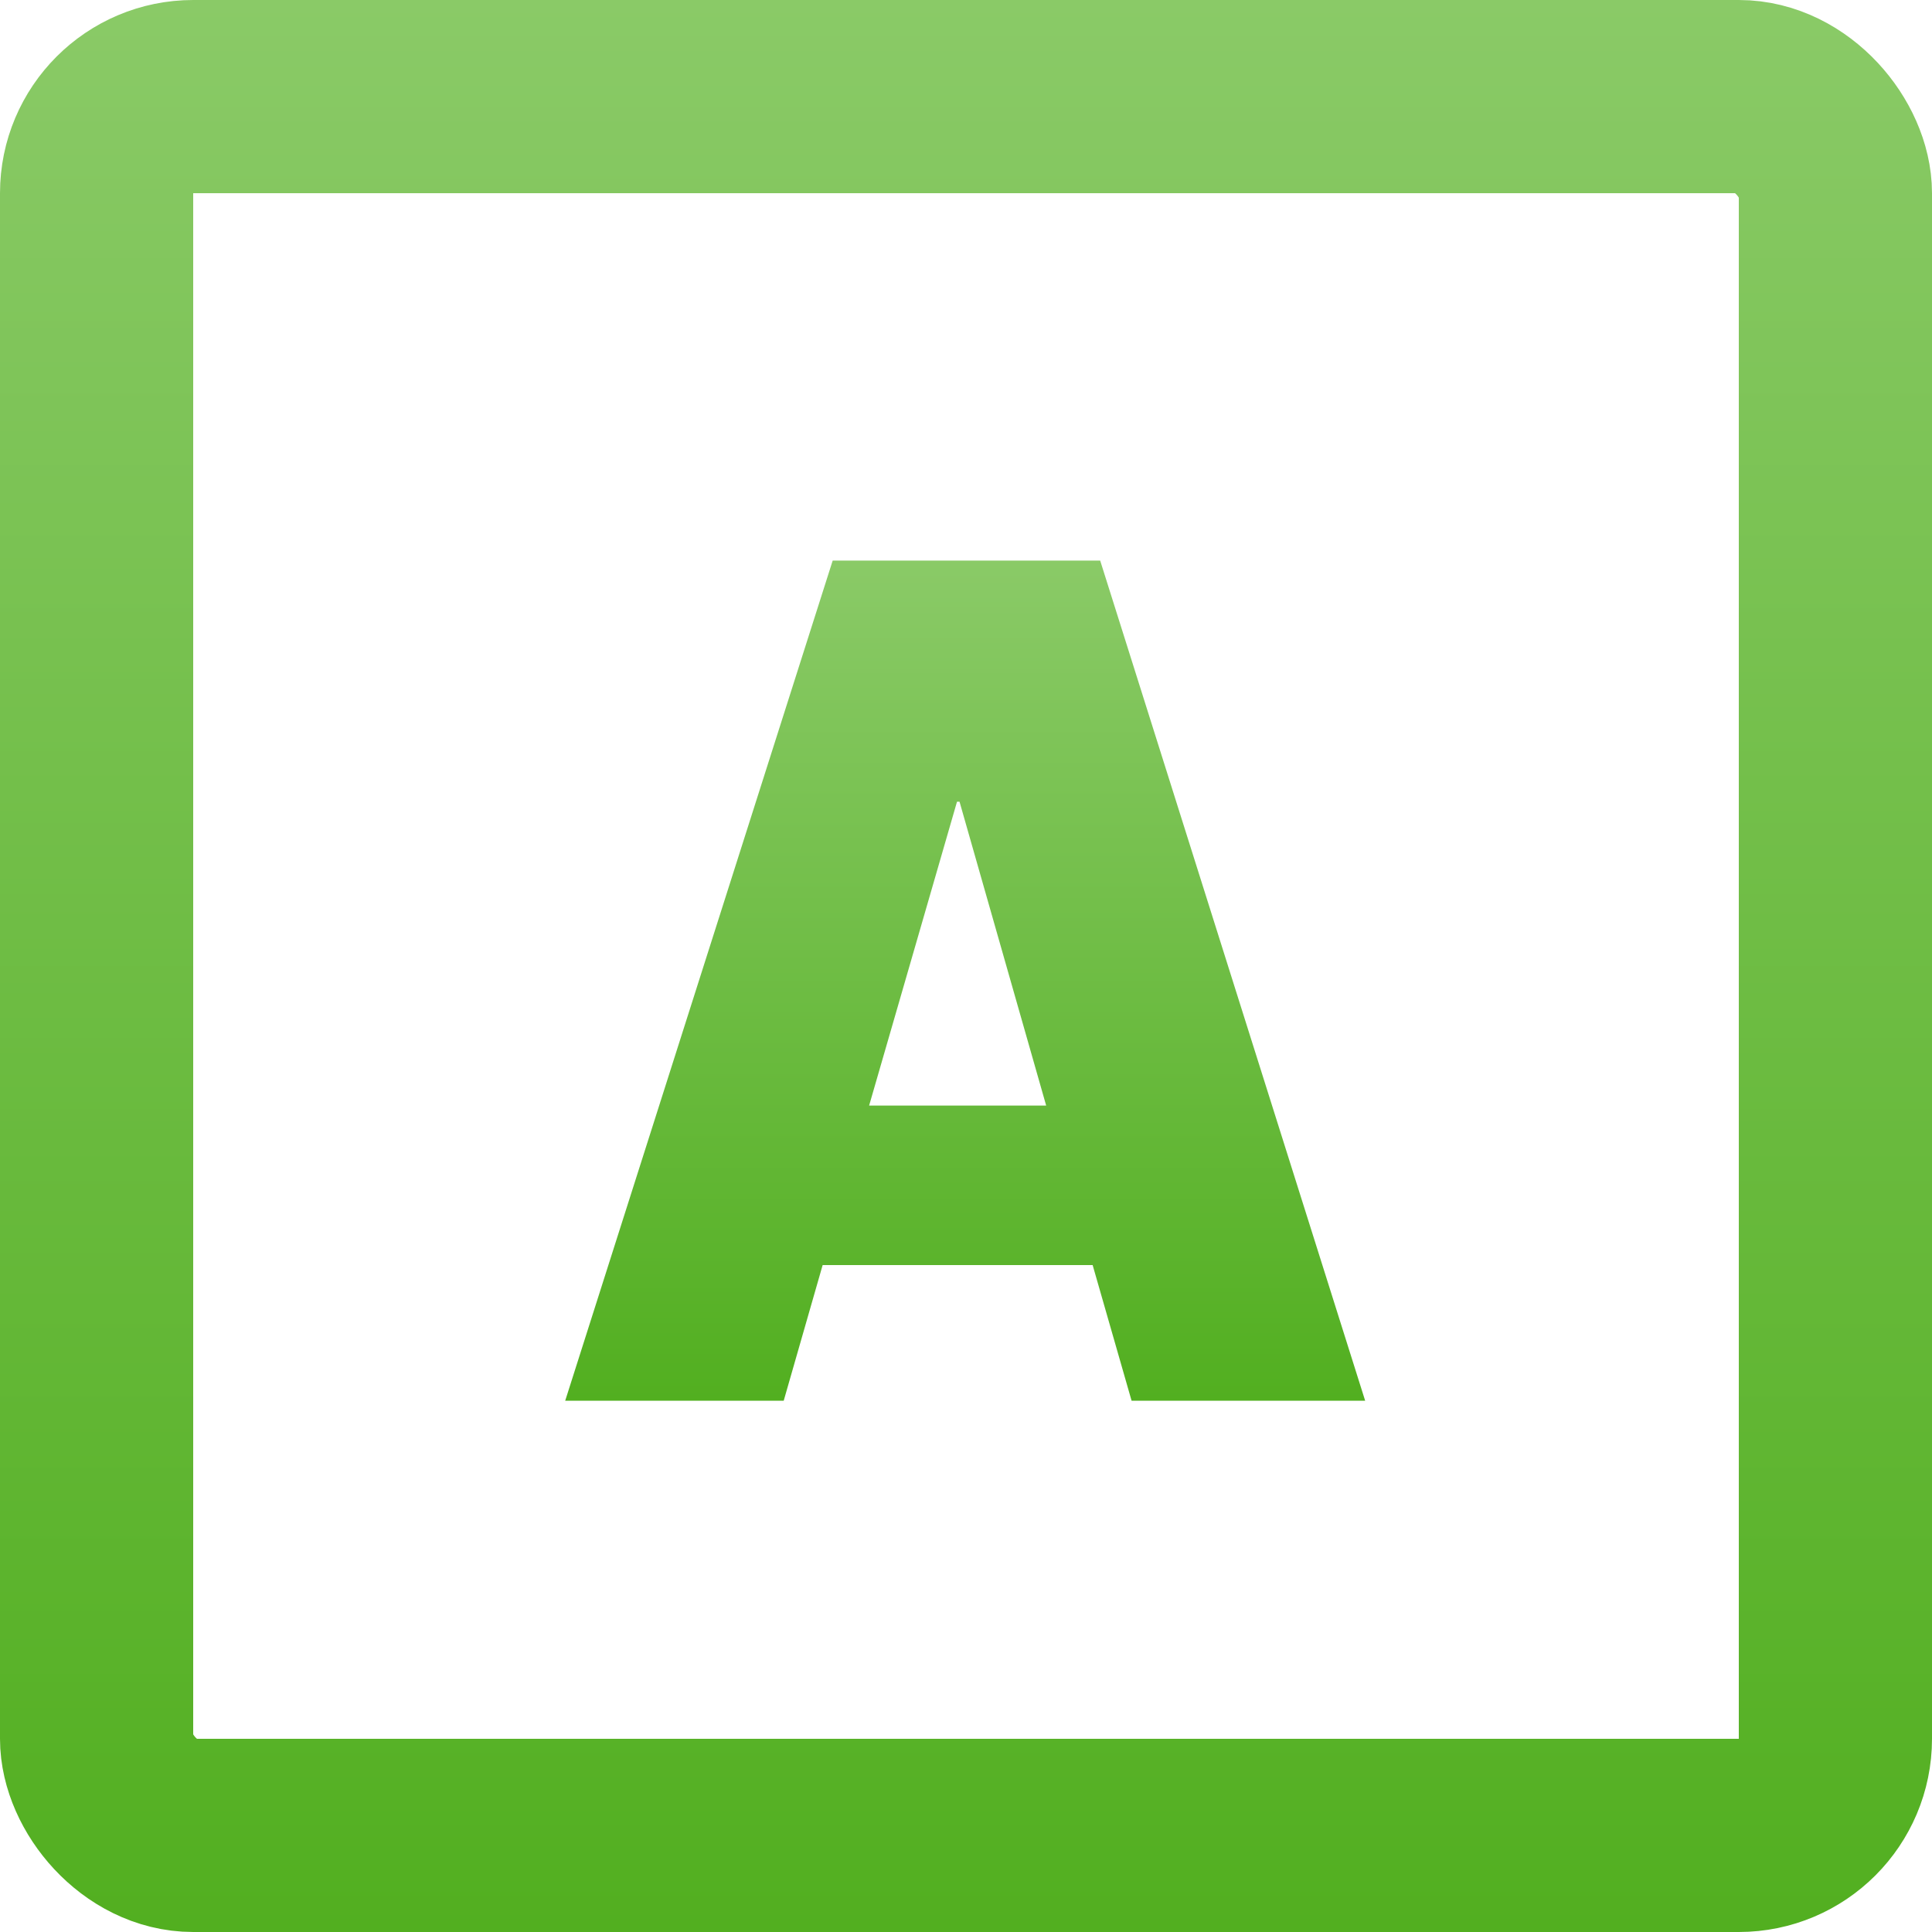
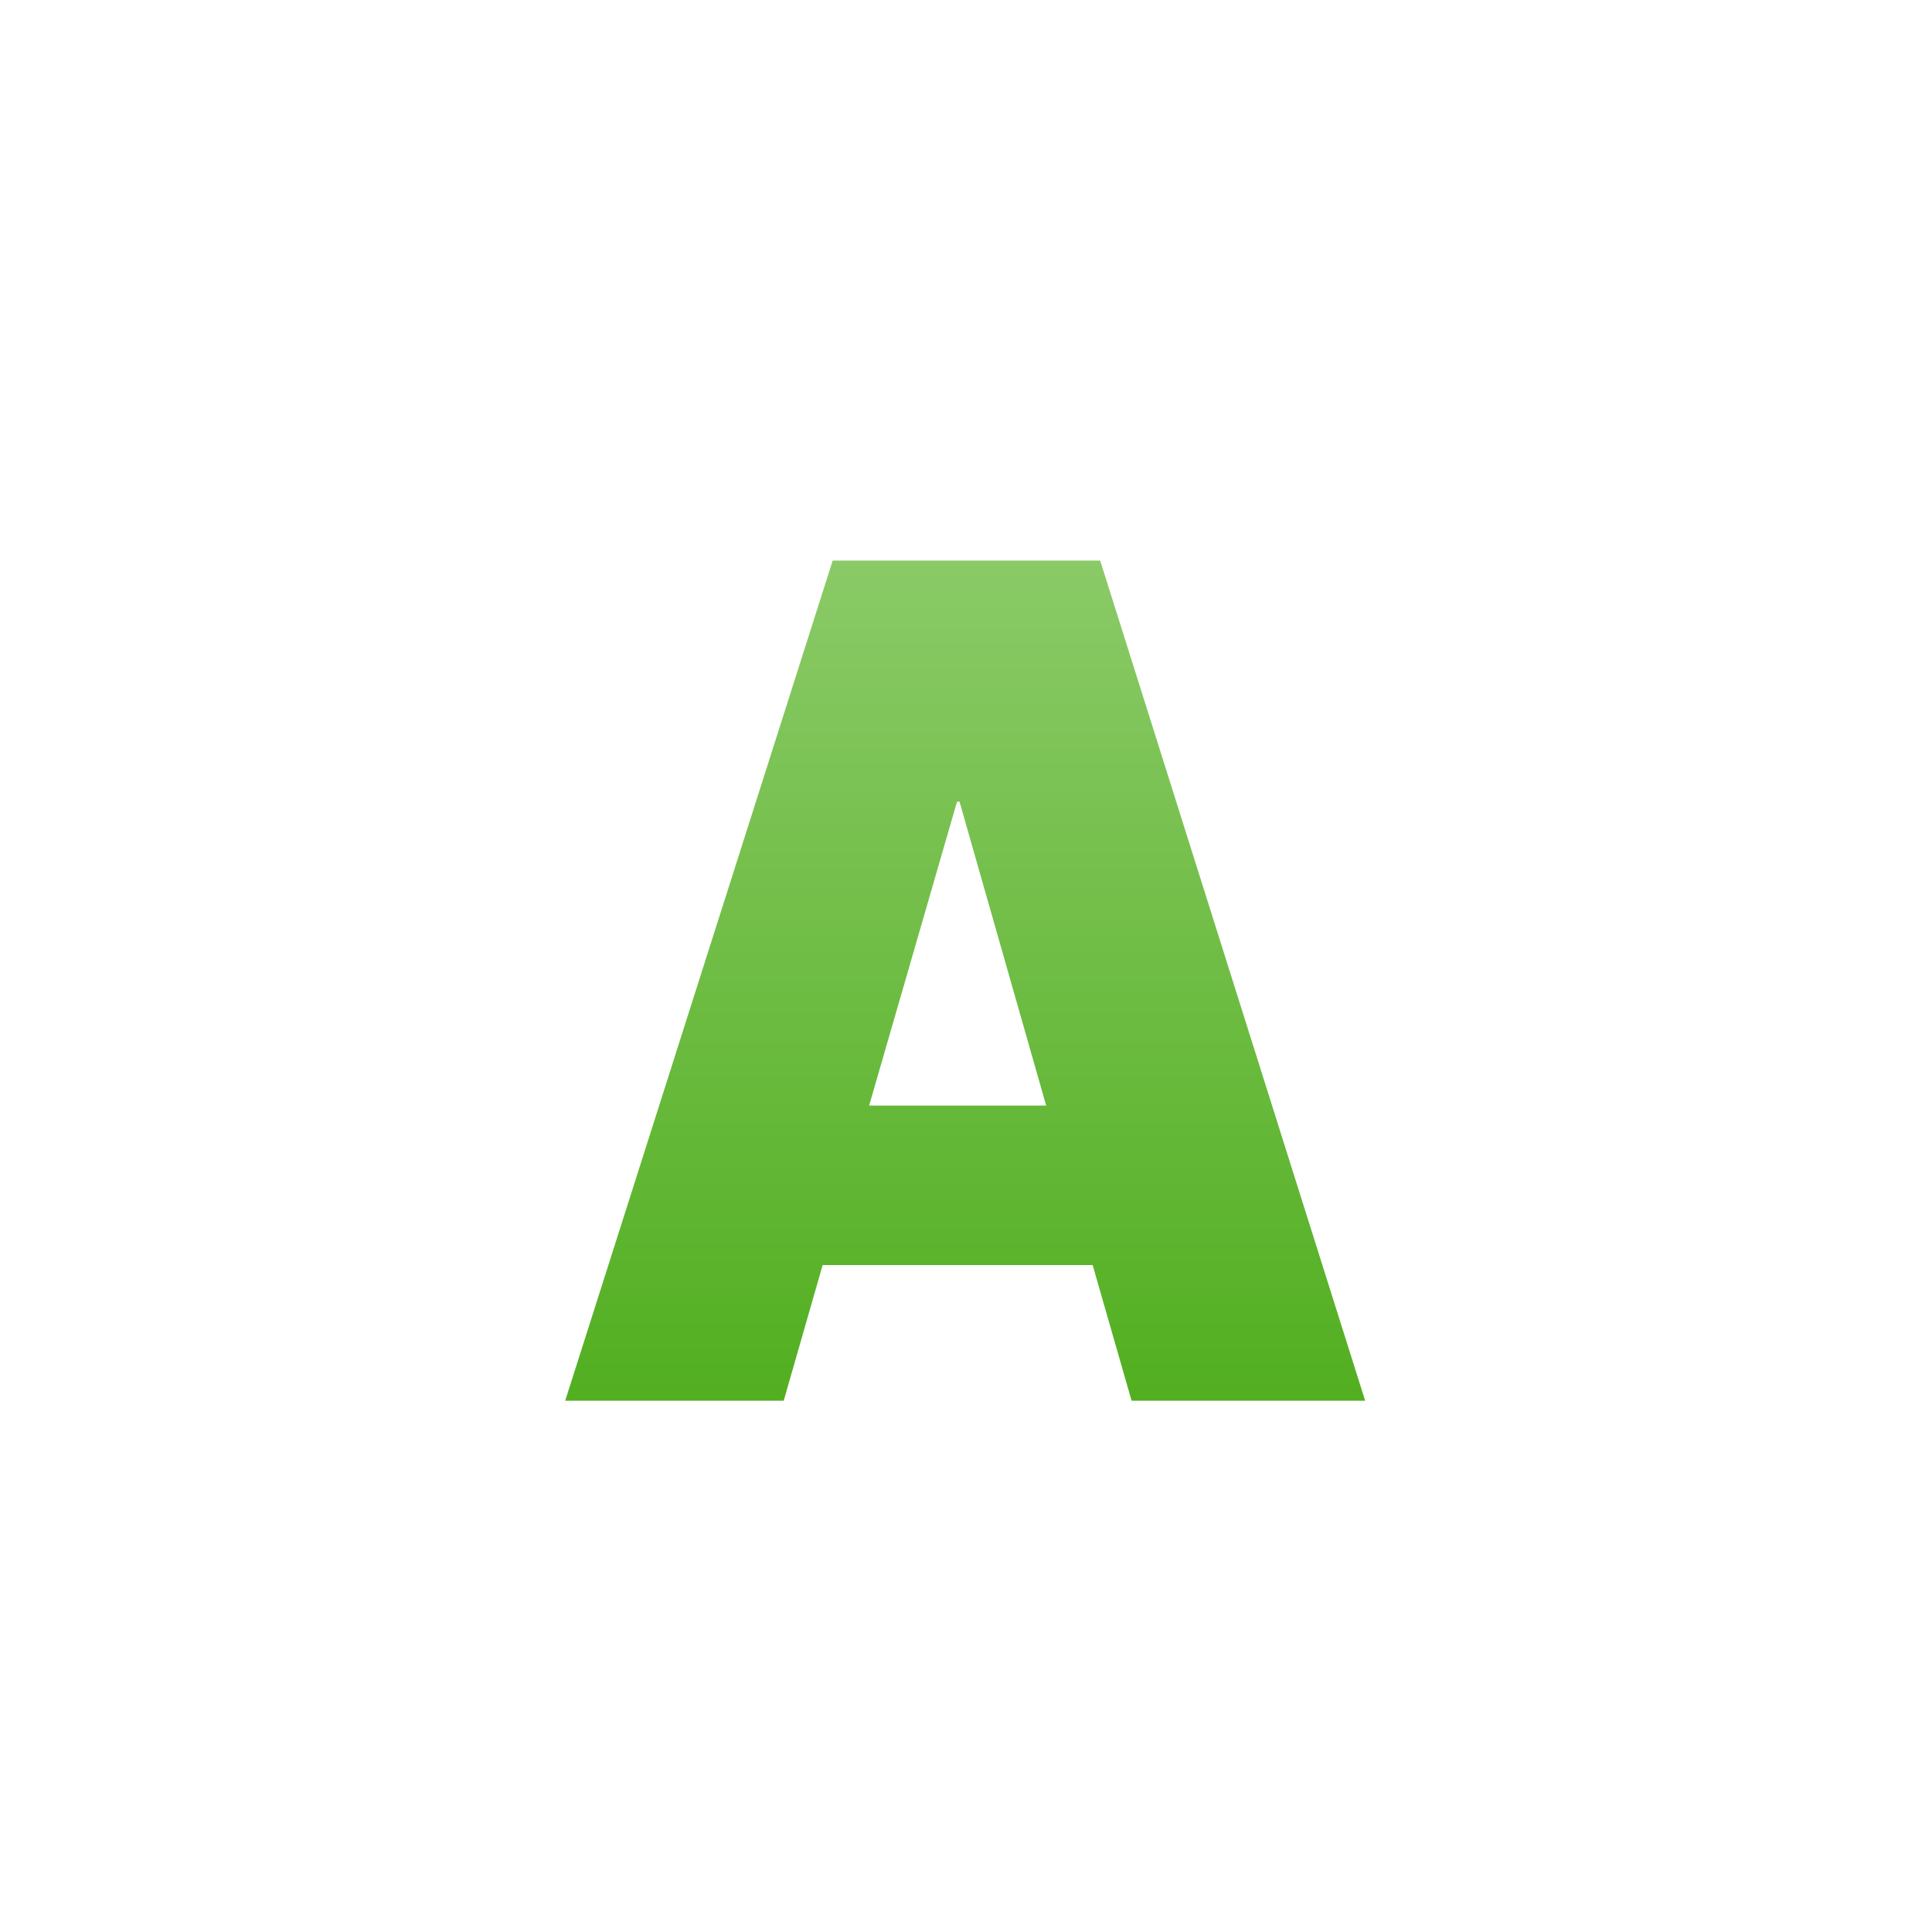
<svg xmlns="http://www.w3.org/2000/svg" width="20" height="20" viewBox="0 0 20 20" fill="none">
  <g id="Jocs / Trobamot">
-     <rect id="Icona" x="1" y="1" width="18" height="18" rx="1" stroke="url(#paint0_linear_770_916)" stroke-width="2" />
    <path id="A" d="M14.132 14.5H11.714L11.311 13.096H8.516L8.113 14.5H5.851L8.62 5.803H11.389L14.132 14.5ZM9.933 8.299H9.907L8.997 11.445H10.83L9.933 8.299Z" fill="url(#paint1_linear_770_916)" />
  </g>
  <defs>
    <linearGradient id="paint0_linear_770_916" x1="10" y1="0" x2="10" y2="20" gradientUnits="userSpaceOnUse">
      <stop stop-color="#8ACA67" />
      <stop offset="1" stop-color="#52AF20" />
    </linearGradient>
    <linearGradient id="paint1_linear_770_916" x1="9.991" y1="5.803" x2="9.991" y2="14.5" gradientUnits="userSpaceOnUse">
      <stop stop-color="#8ACA67" />
      <stop offset="1" stop-color="#52AF20" />
    </linearGradient>
  </defs>
</svg>